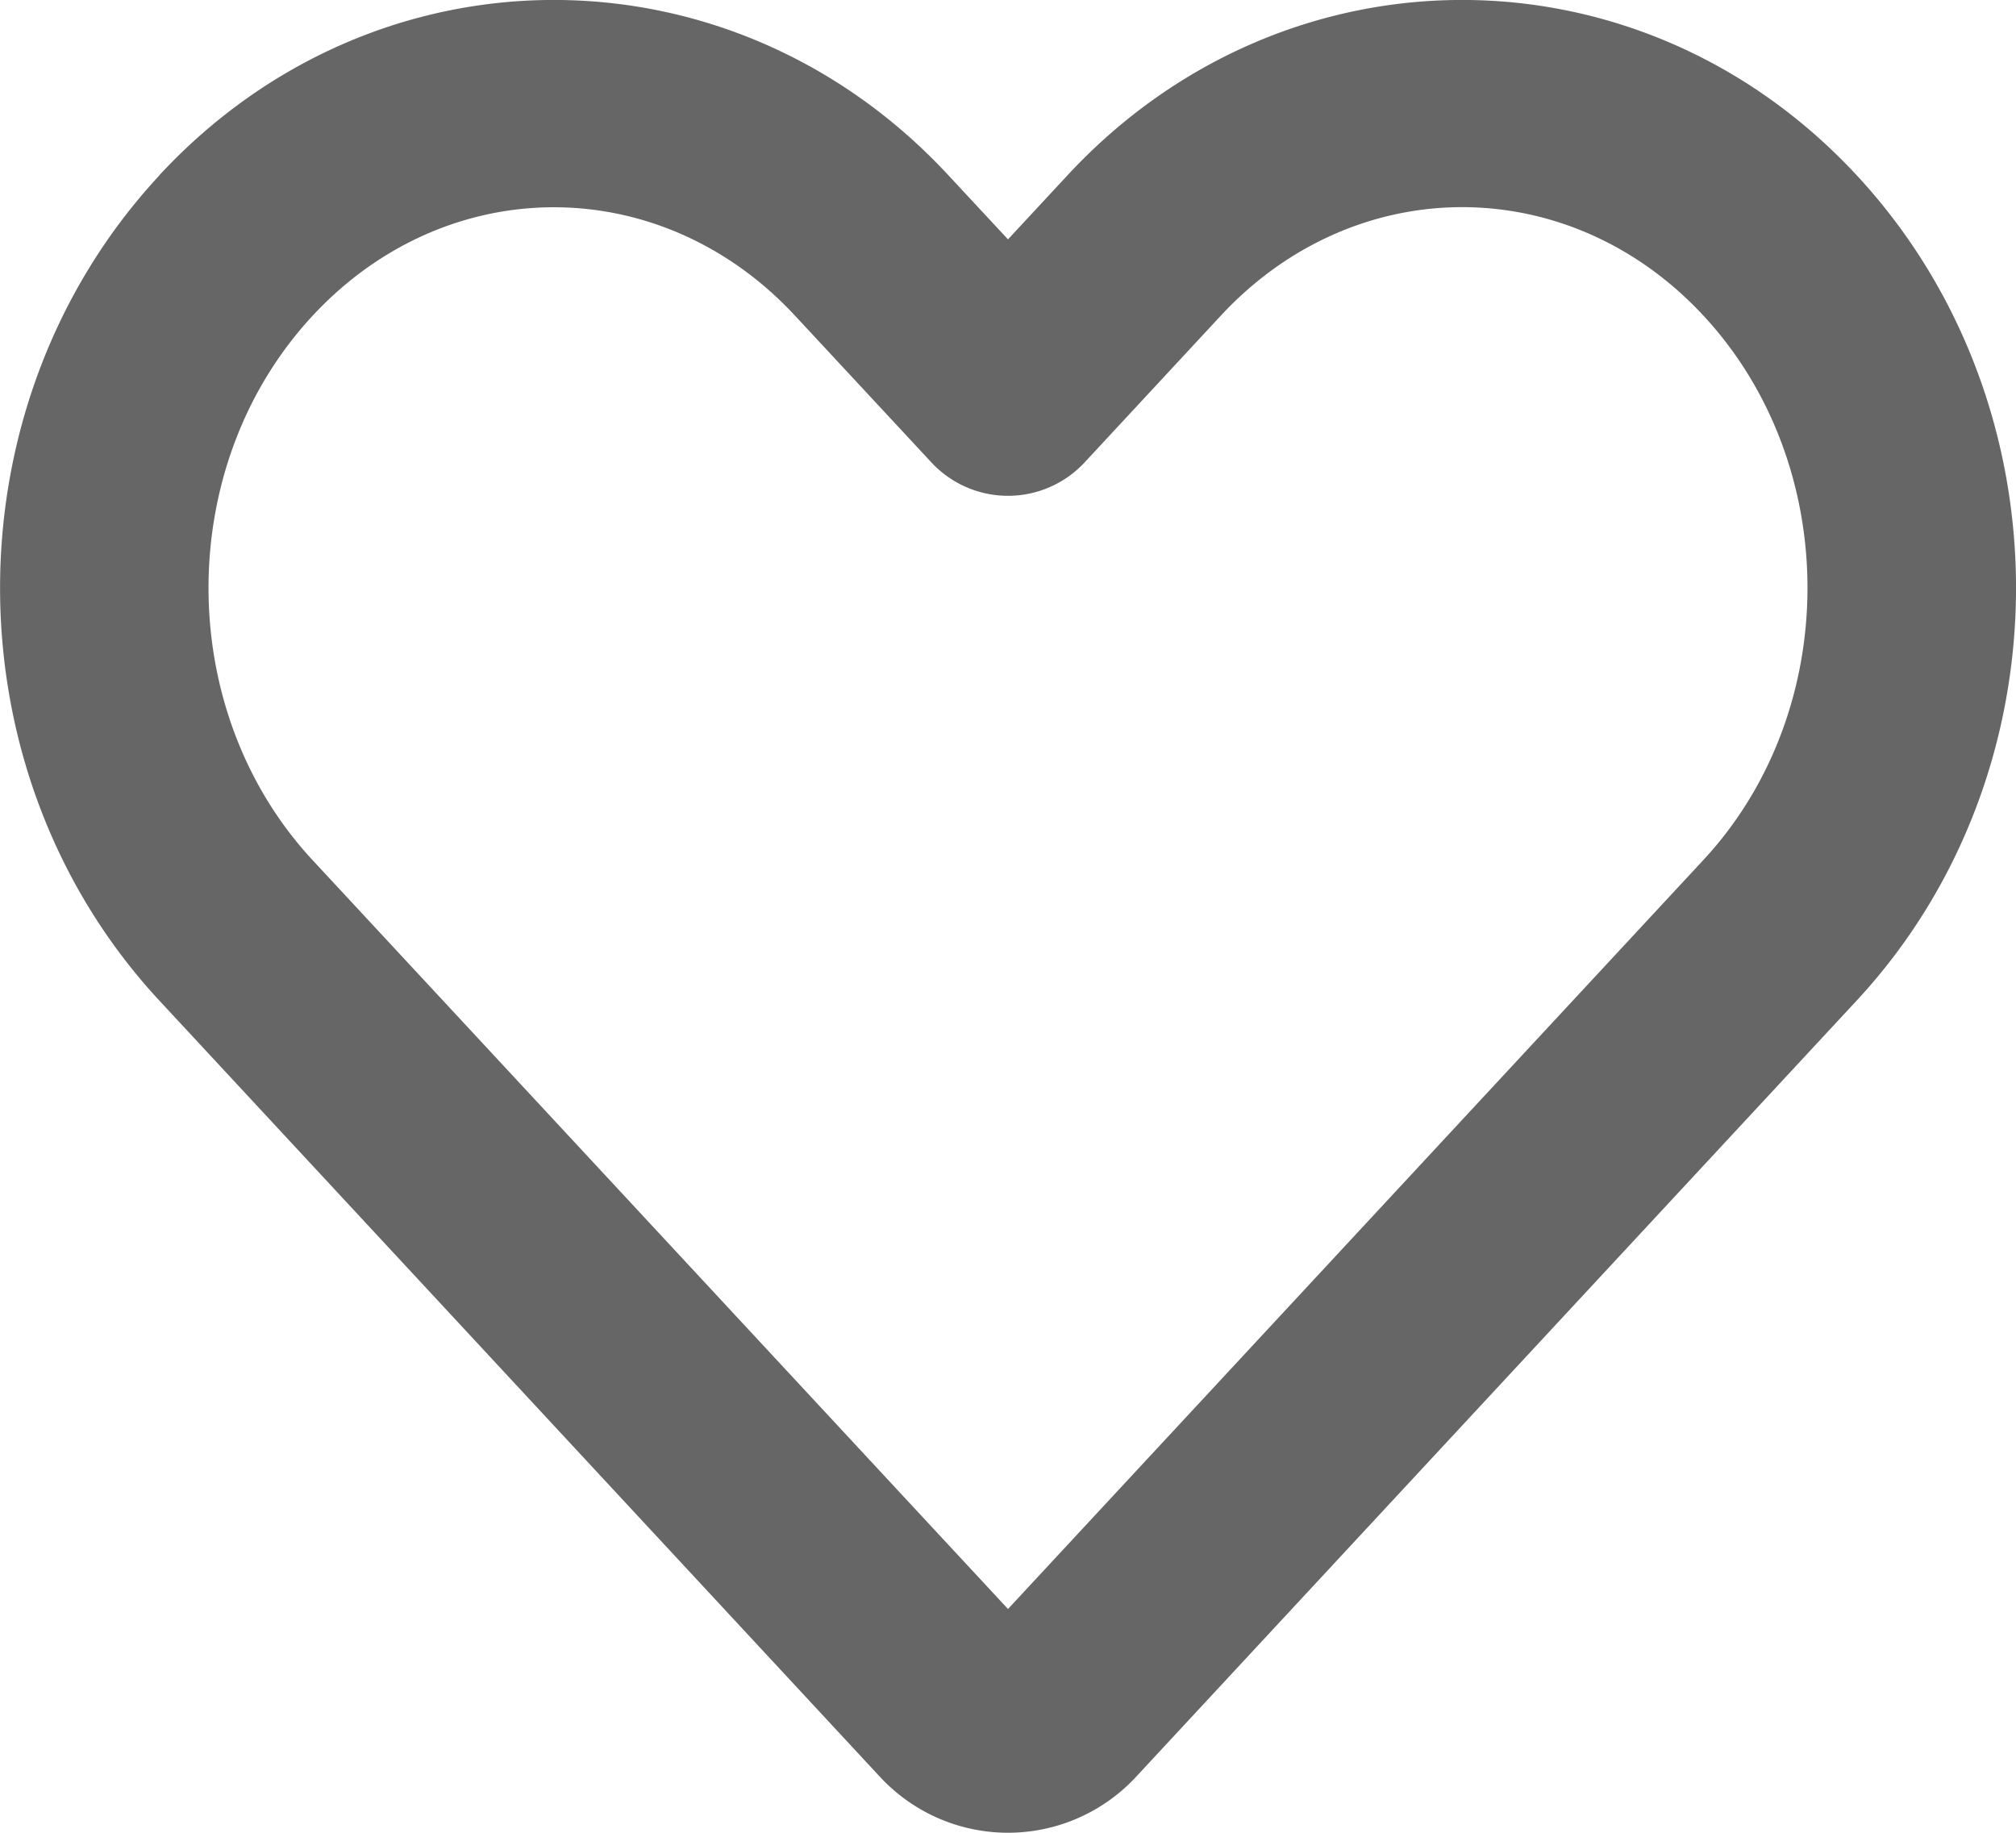
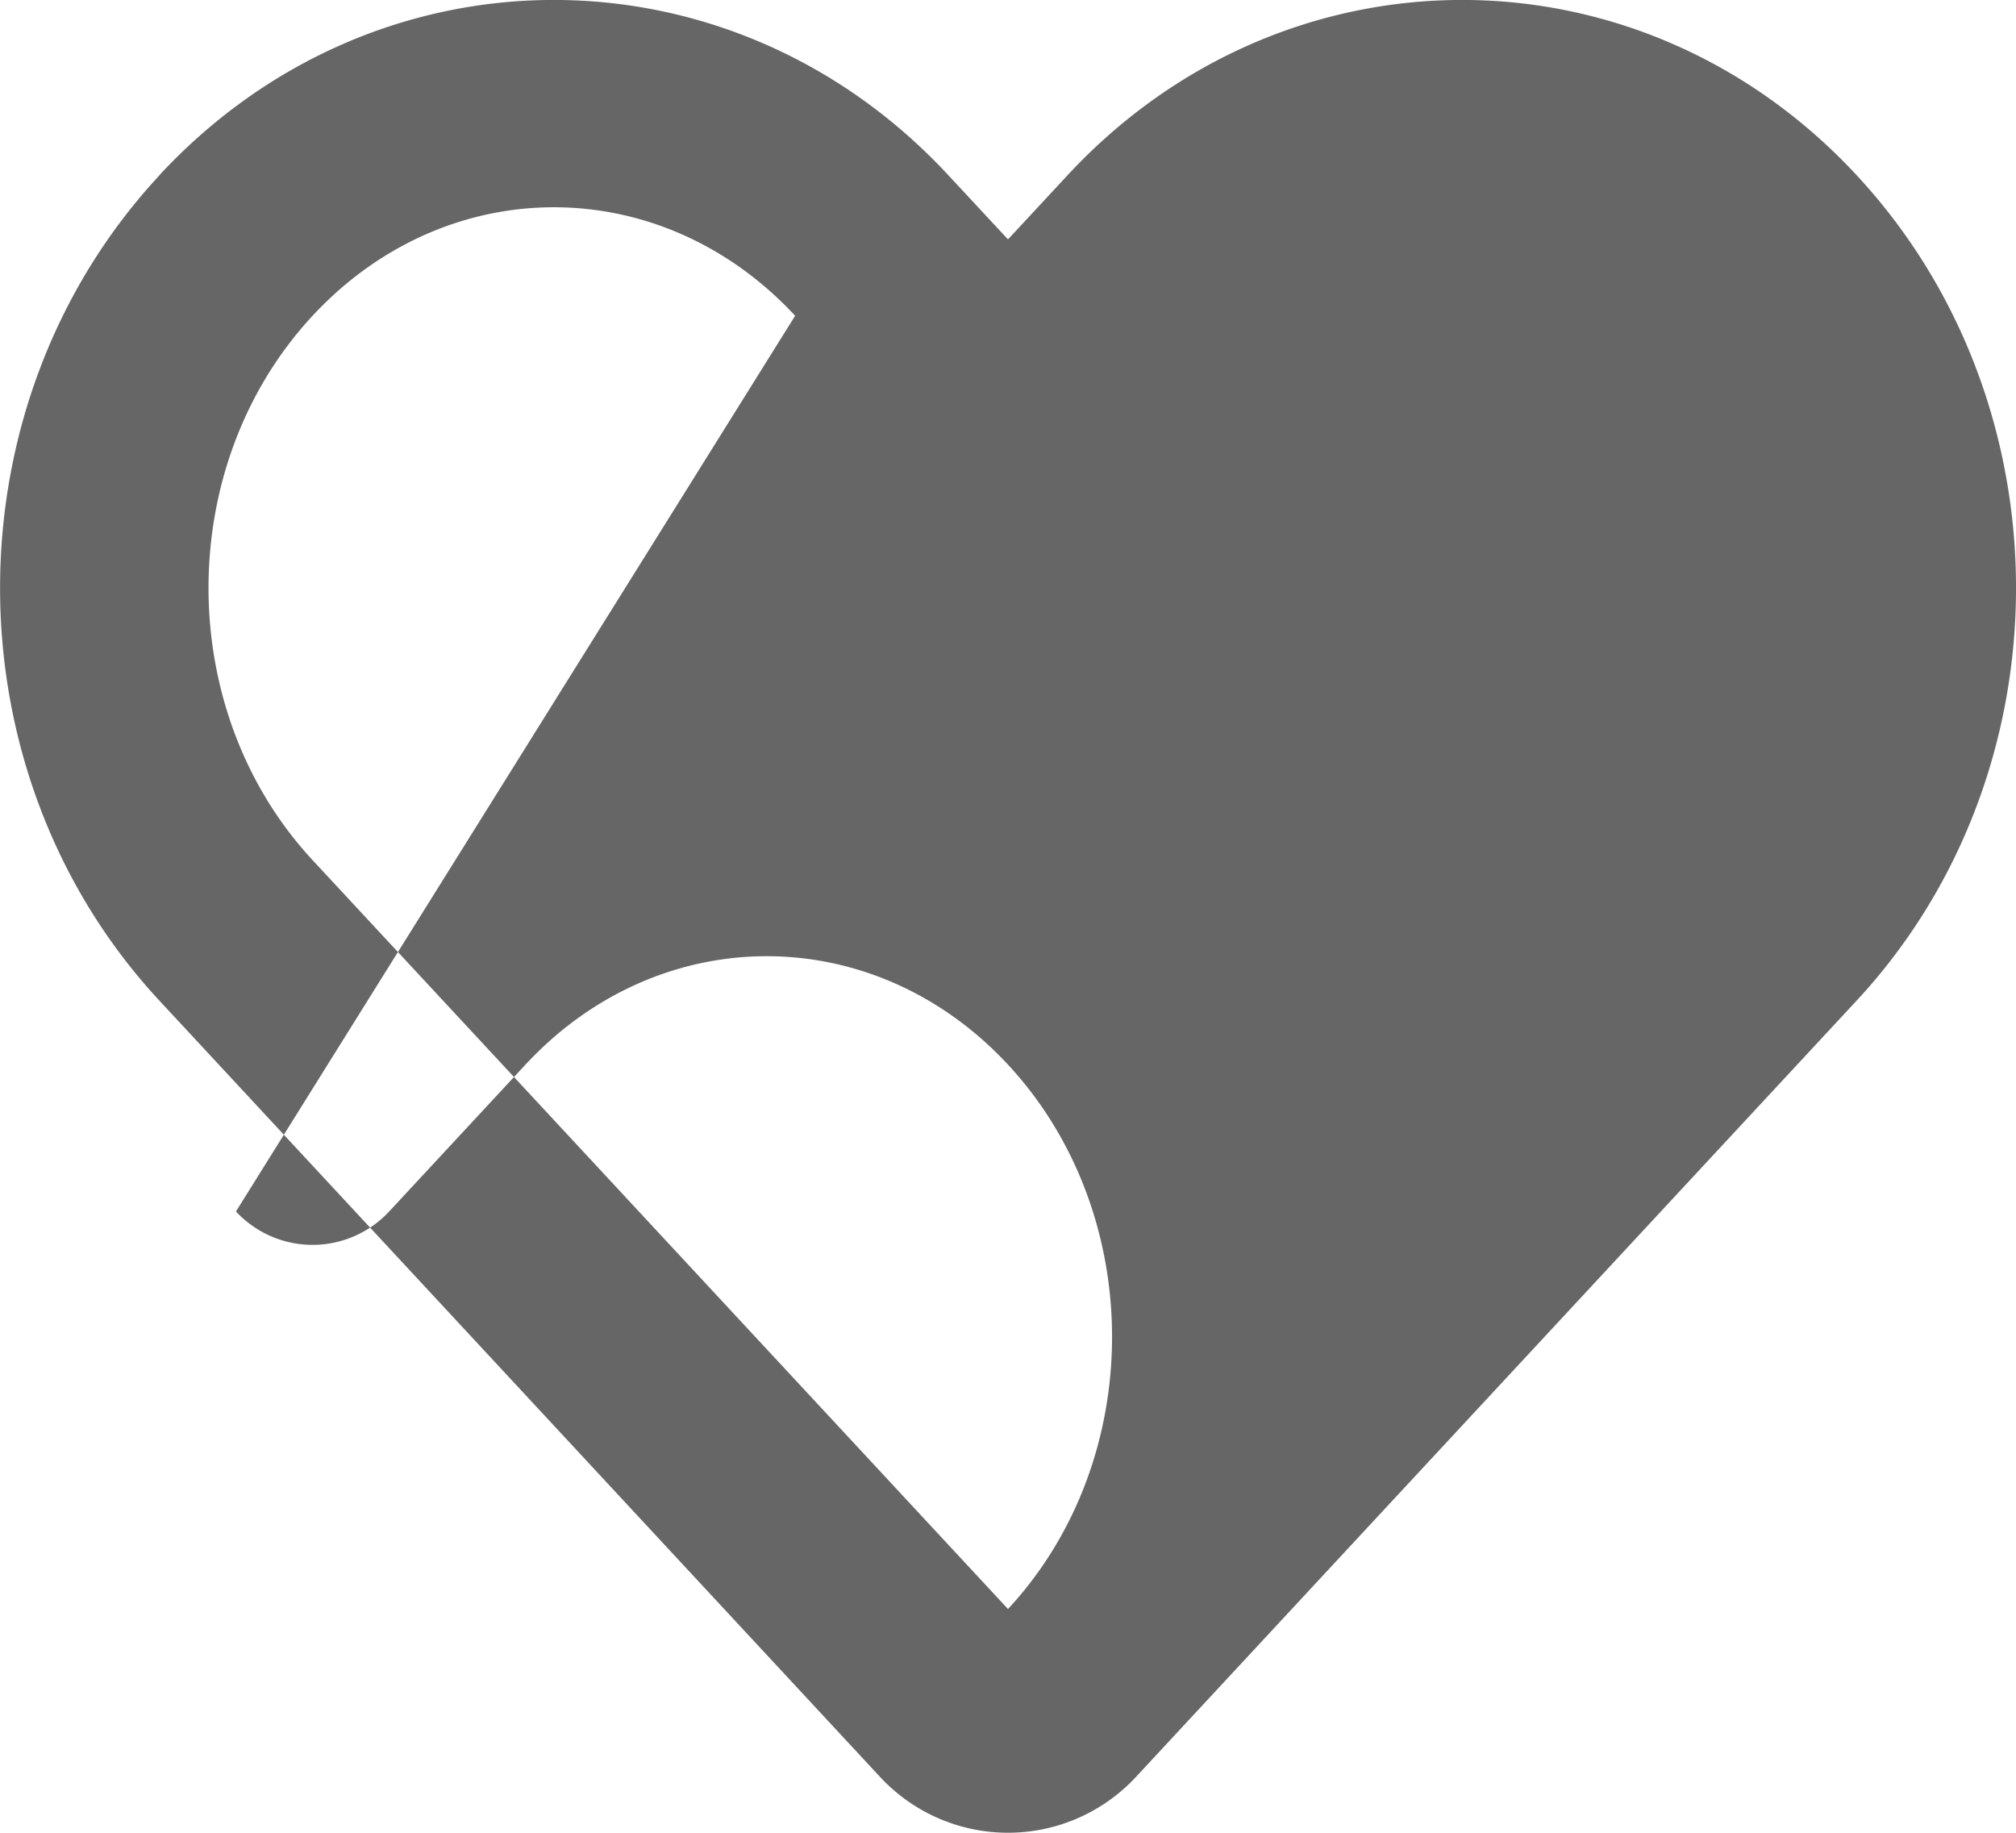
<svg xmlns="http://www.w3.org/2000/svg" width="22" height="20" viewBox="0 0 22 20" fill="none">
-   <path fill-rule="evenodd" clip-rule="evenodd" d="M8.677 3.446c-1.465-1.579-3.8-1.579-5.266 0-1.514 1.63-1.514 4.309 0 5.94L11 17.558l7.589-8.174c1.514-1.63 1.514-4.309 0-5.94-1.466-1.578-3.8-1.578-5.266 0l-1.487 1.602a1.141 1.141 0 0 1-1.672 0L8.677 3.446zM1.739 1.912c2.366-2.55 6.244-2.55 8.61 0l.651.7.65-.7c2.367-2.55 6.245-2.55 8.611 0 2.319 2.497 2.319 6.51 0 9.007l-7.867 8.474a1.905 1.905 0 0 1-2.788 0L1.74 10.92c-2.319-2.497-2.319-6.51 0-9.007z" fill="#666" />
+   <path fill-rule="evenodd" clip-rule="evenodd" d="M8.677 3.446c-1.465-1.579-3.8-1.579-5.266 0-1.514 1.63-1.514 4.309 0 5.94L11 17.558c1.514-1.63 1.514-4.309 0-5.94-1.466-1.578-3.8-1.578-5.266 0l-1.487 1.602a1.141 1.141 0 0 1-1.672 0L8.677 3.446zM1.739 1.912c2.366-2.55 6.244-2.55 8.61 0l.651.7.65-.7c2.367-2.55 6.245-2.55 8.611 0 2.319 2.497 2.319 6.51 0 9.007l-7.867 8.474a1.905 1.905 0 0 1-2.788 0L1.74 10.92c-2.319-2.497-2.319-6.51 0-9.007z" fill="#666" />
</svg>